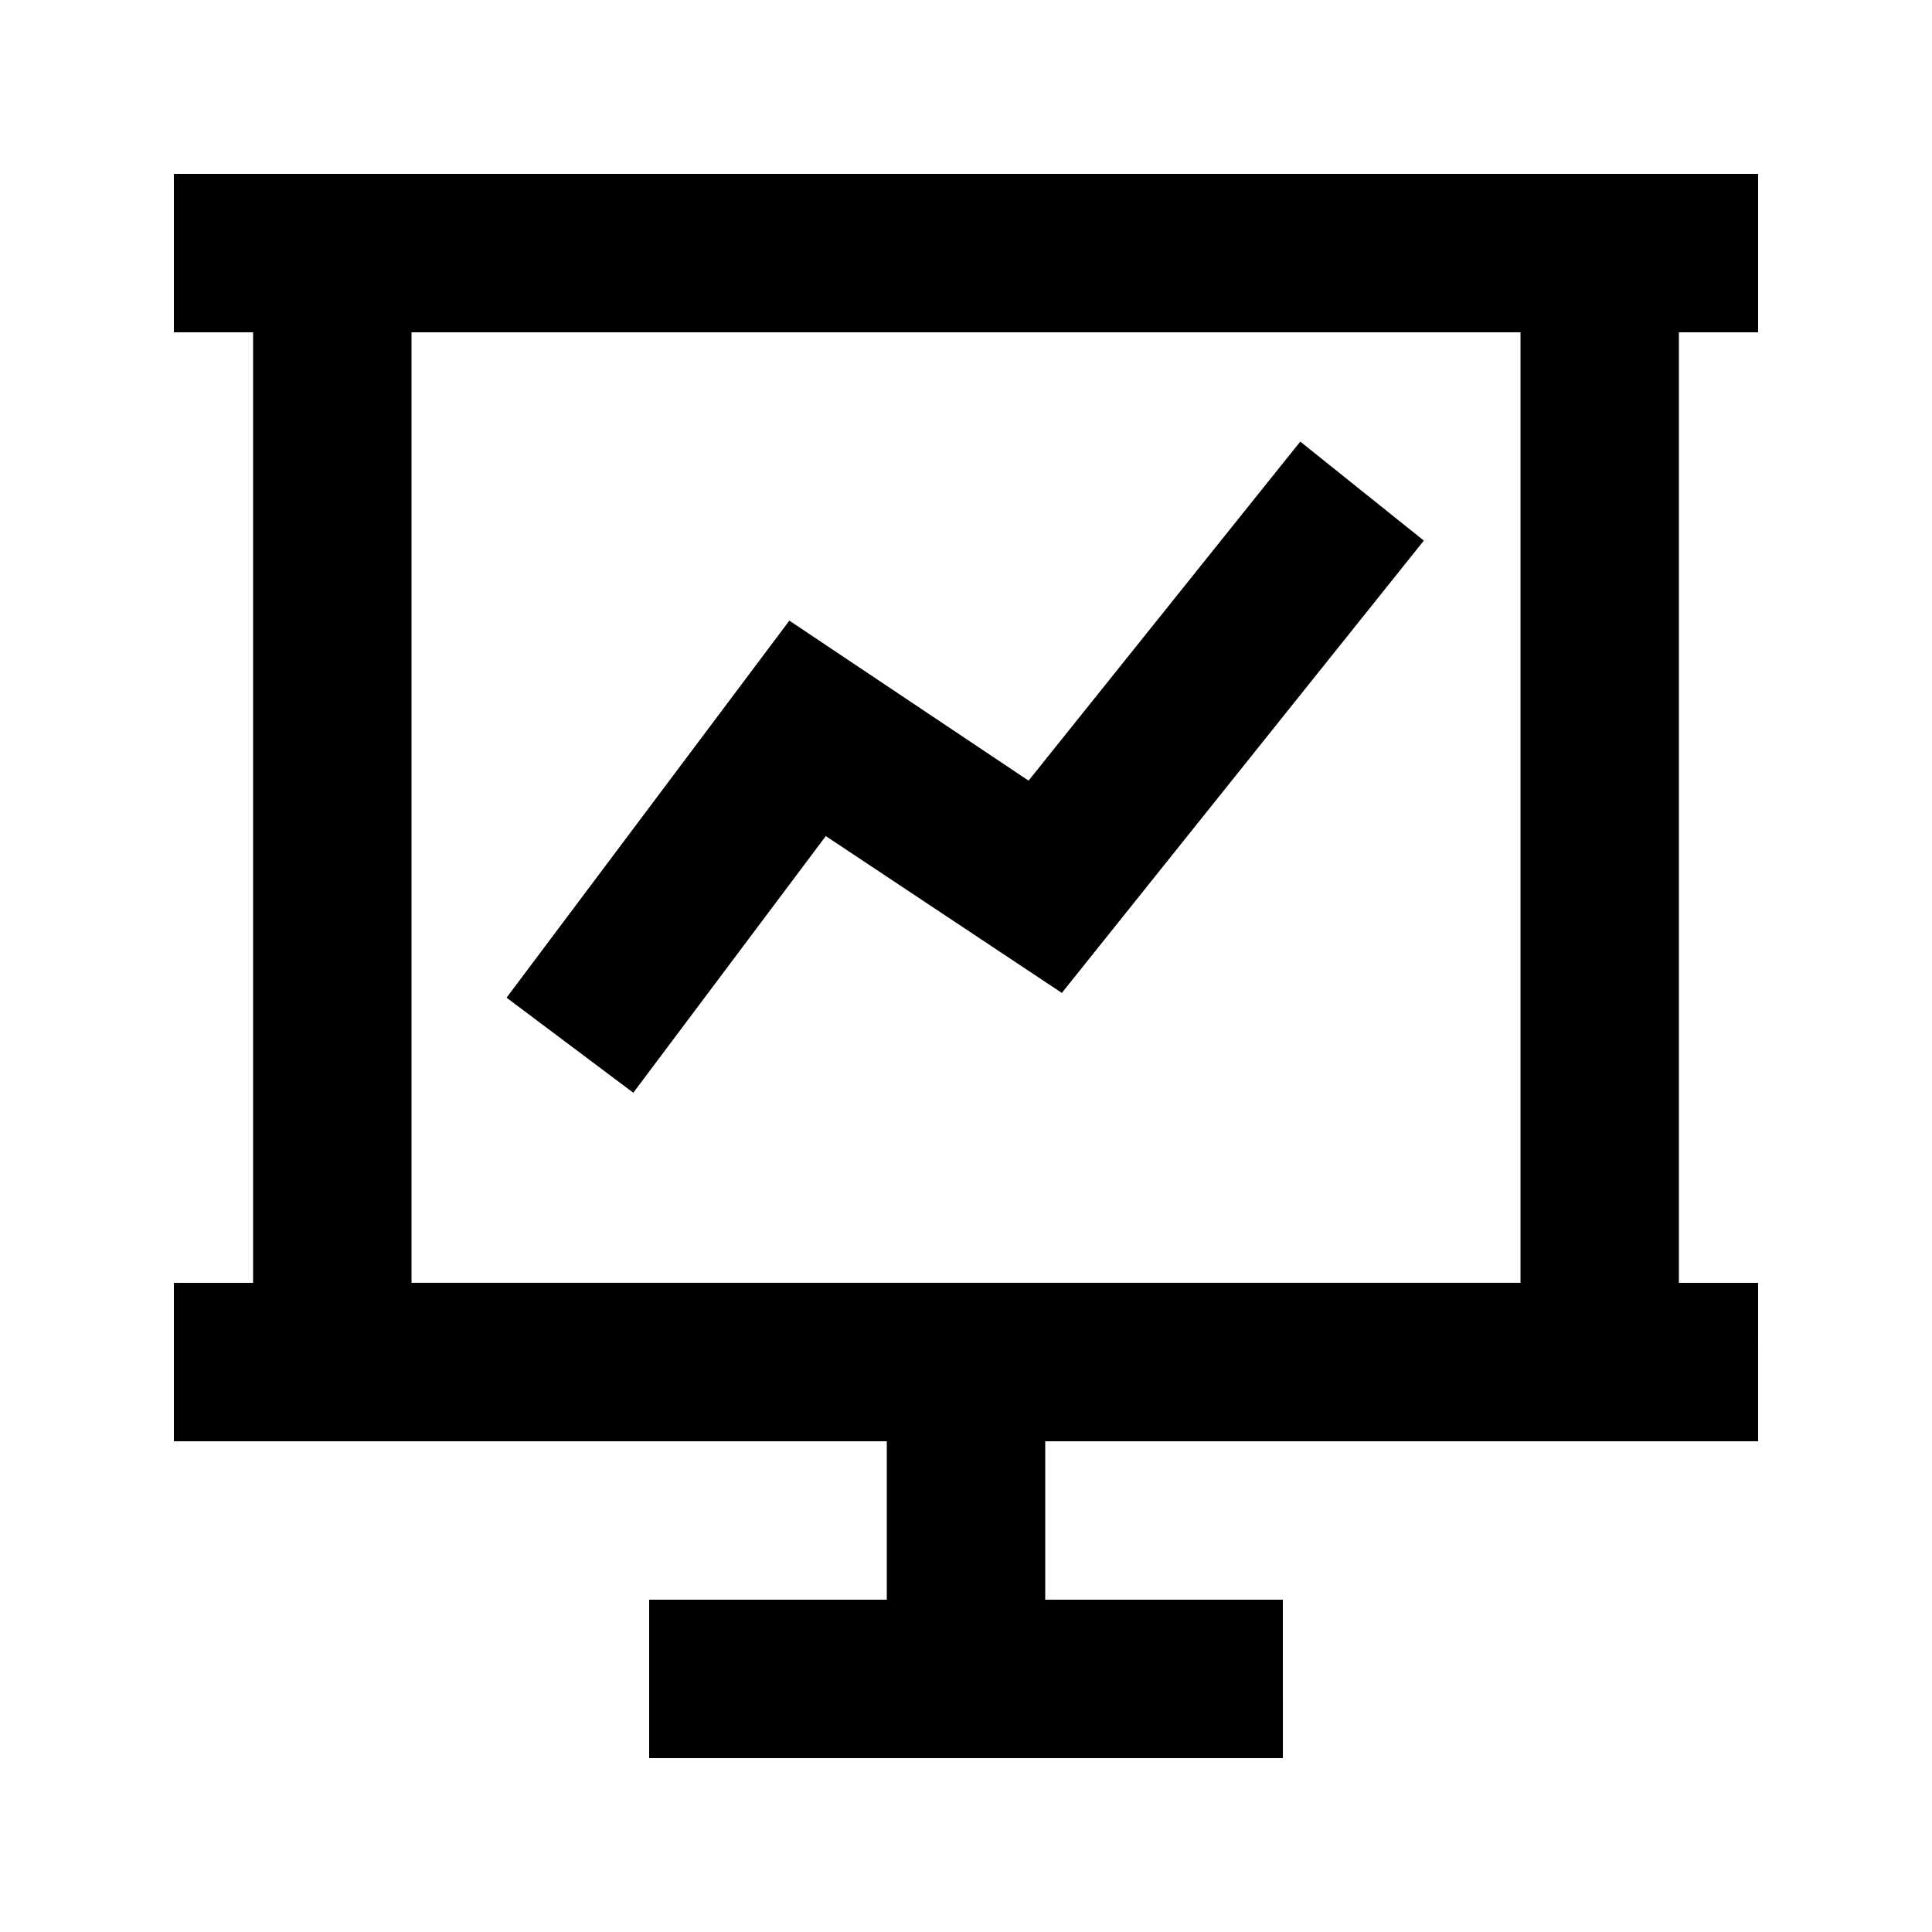
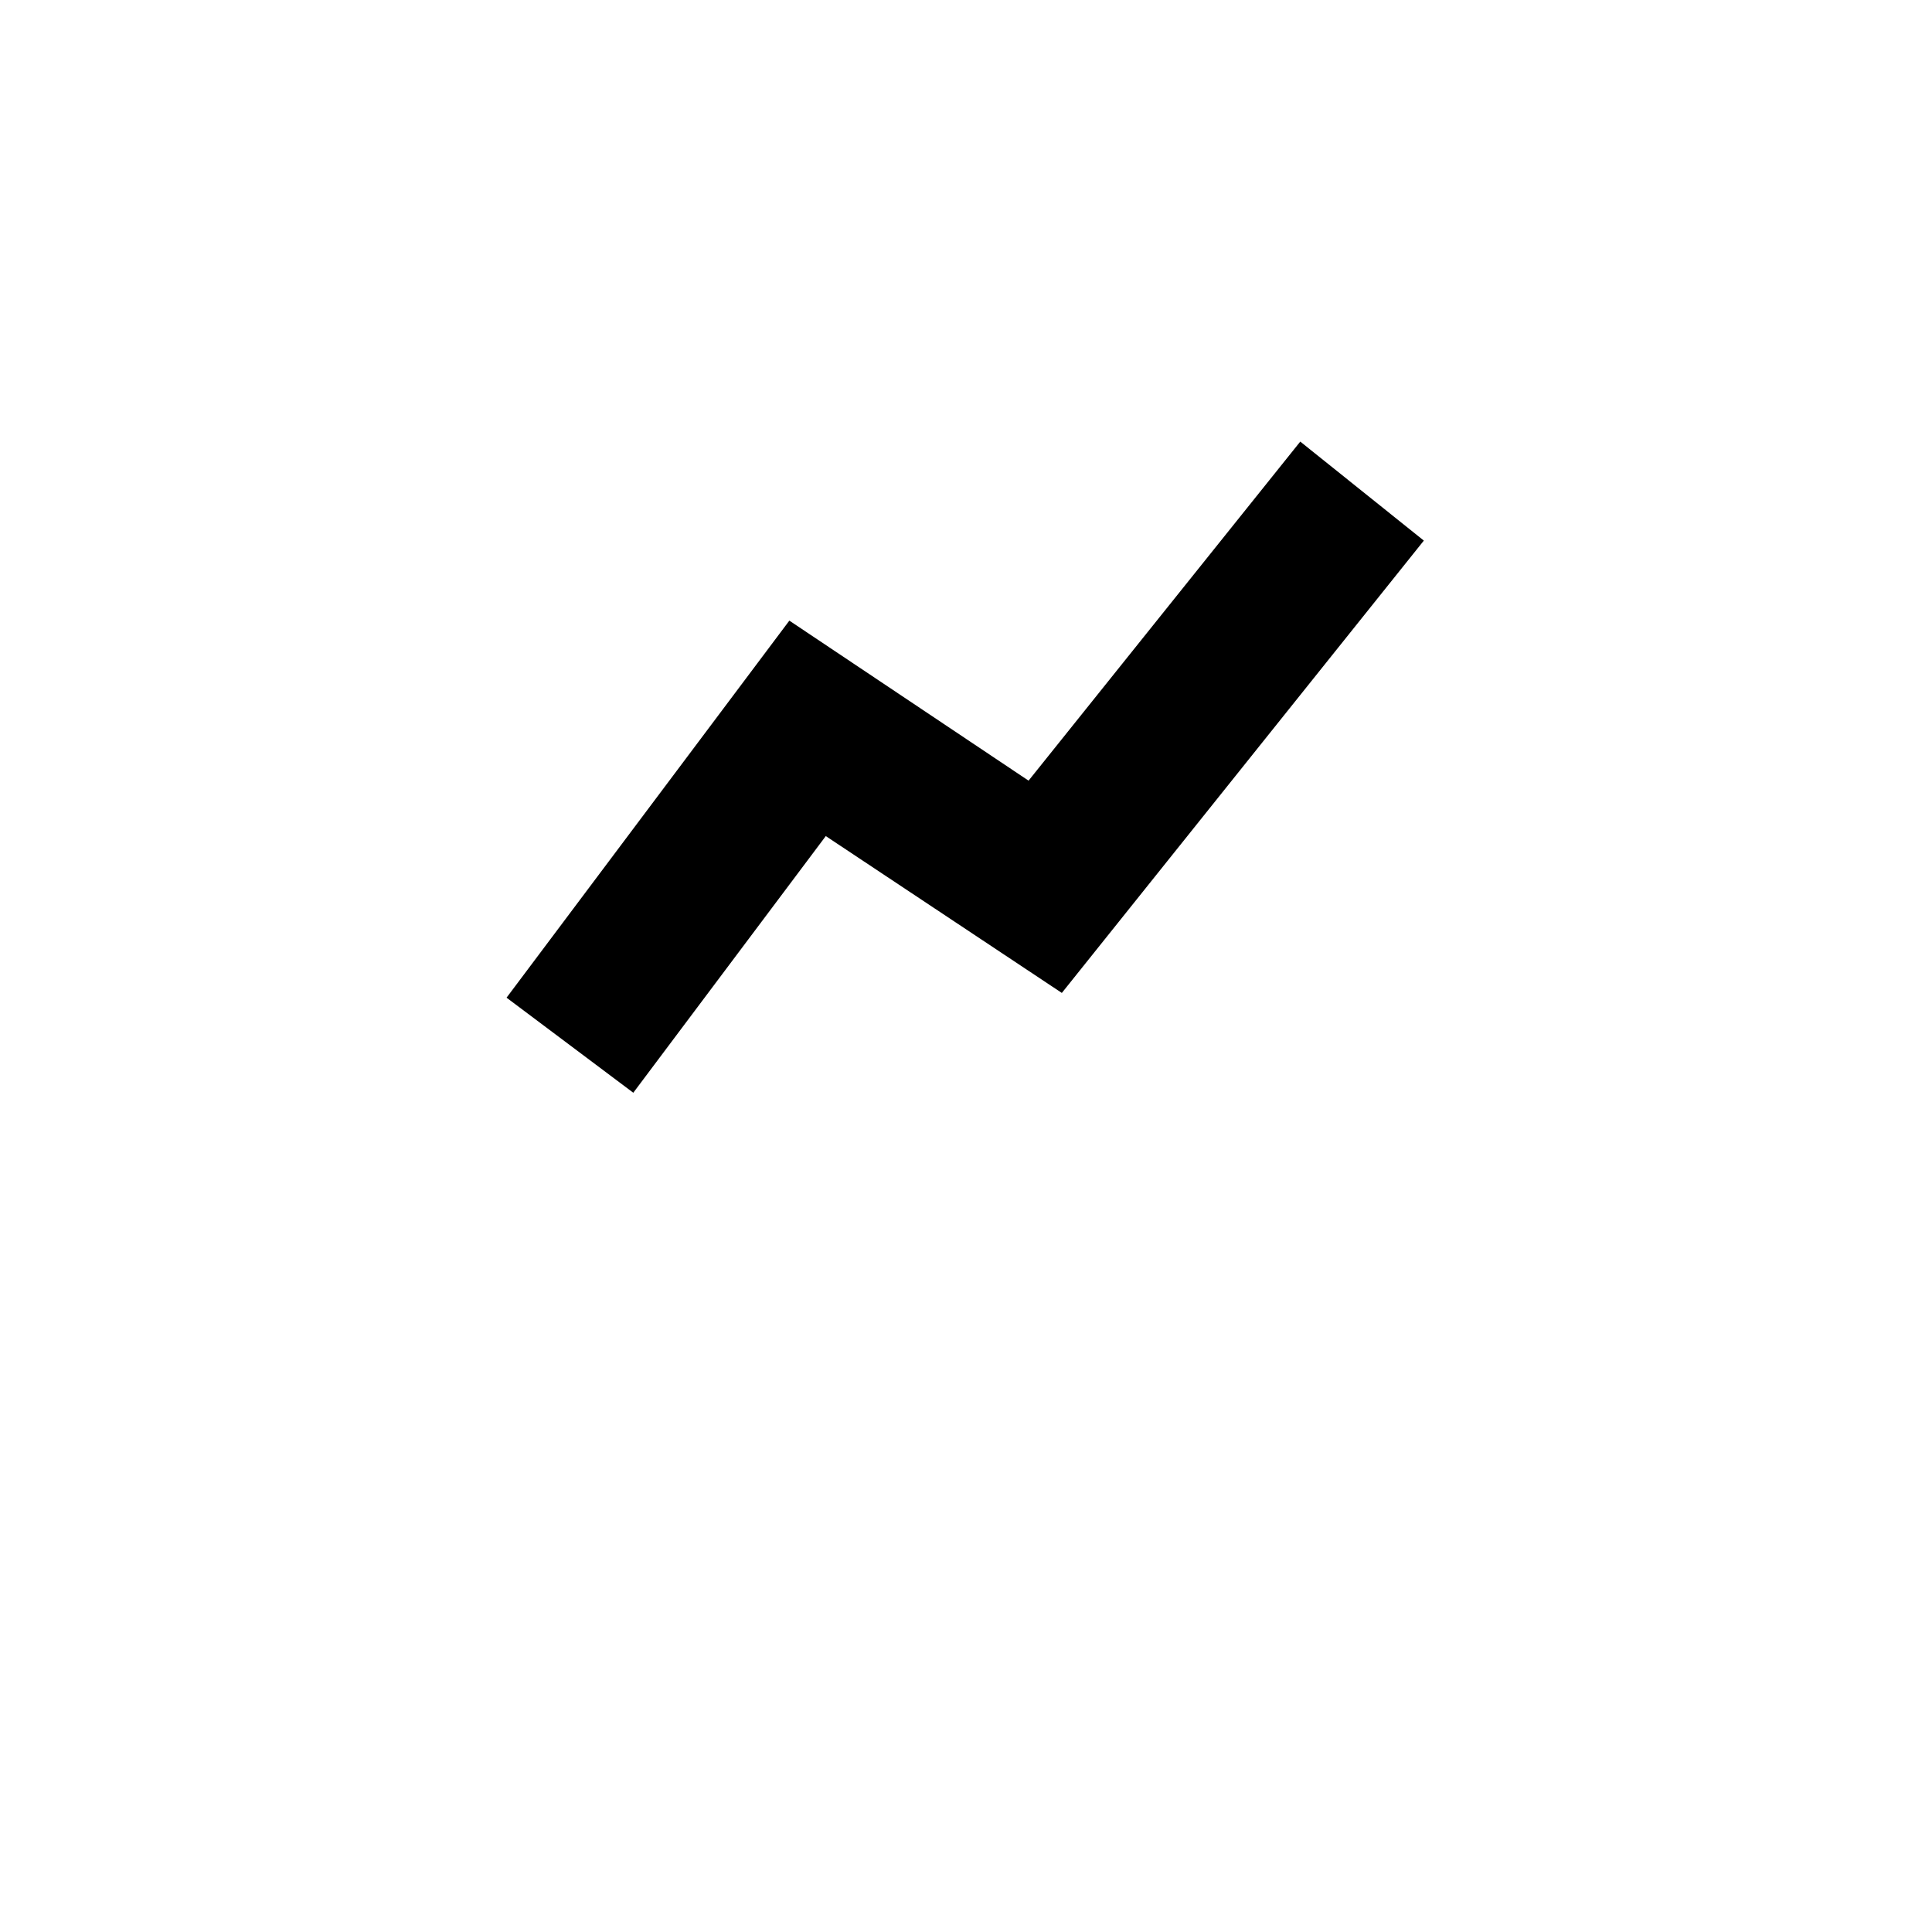
<svg xmlns="http://www.w3.org/2000/svg" fill="#000000" width="800px" height="800px" version="1.1" viewBox="144 144 512 512">
  <g>
-     <path d="m379.01 525.95v41.984h-62.977v41.984h167.94l-0.004-41.984h-62.973v-41.984h188.93l-0.004-41.984h-20.992v-251.9h20.992v-41.984h-419.84v41.984h20.992v251.9h-20.992v41.984zm-125.95-293.89h293.89v251.9h-293.89z" />
    <path d="m416.58 350.88-63.395-42.406-74.941 99.922 33.586 25.191 51.012-68.016 62.555 41.566 95.934-119.87-32.746-26.238z" />
  </g>
</svg>